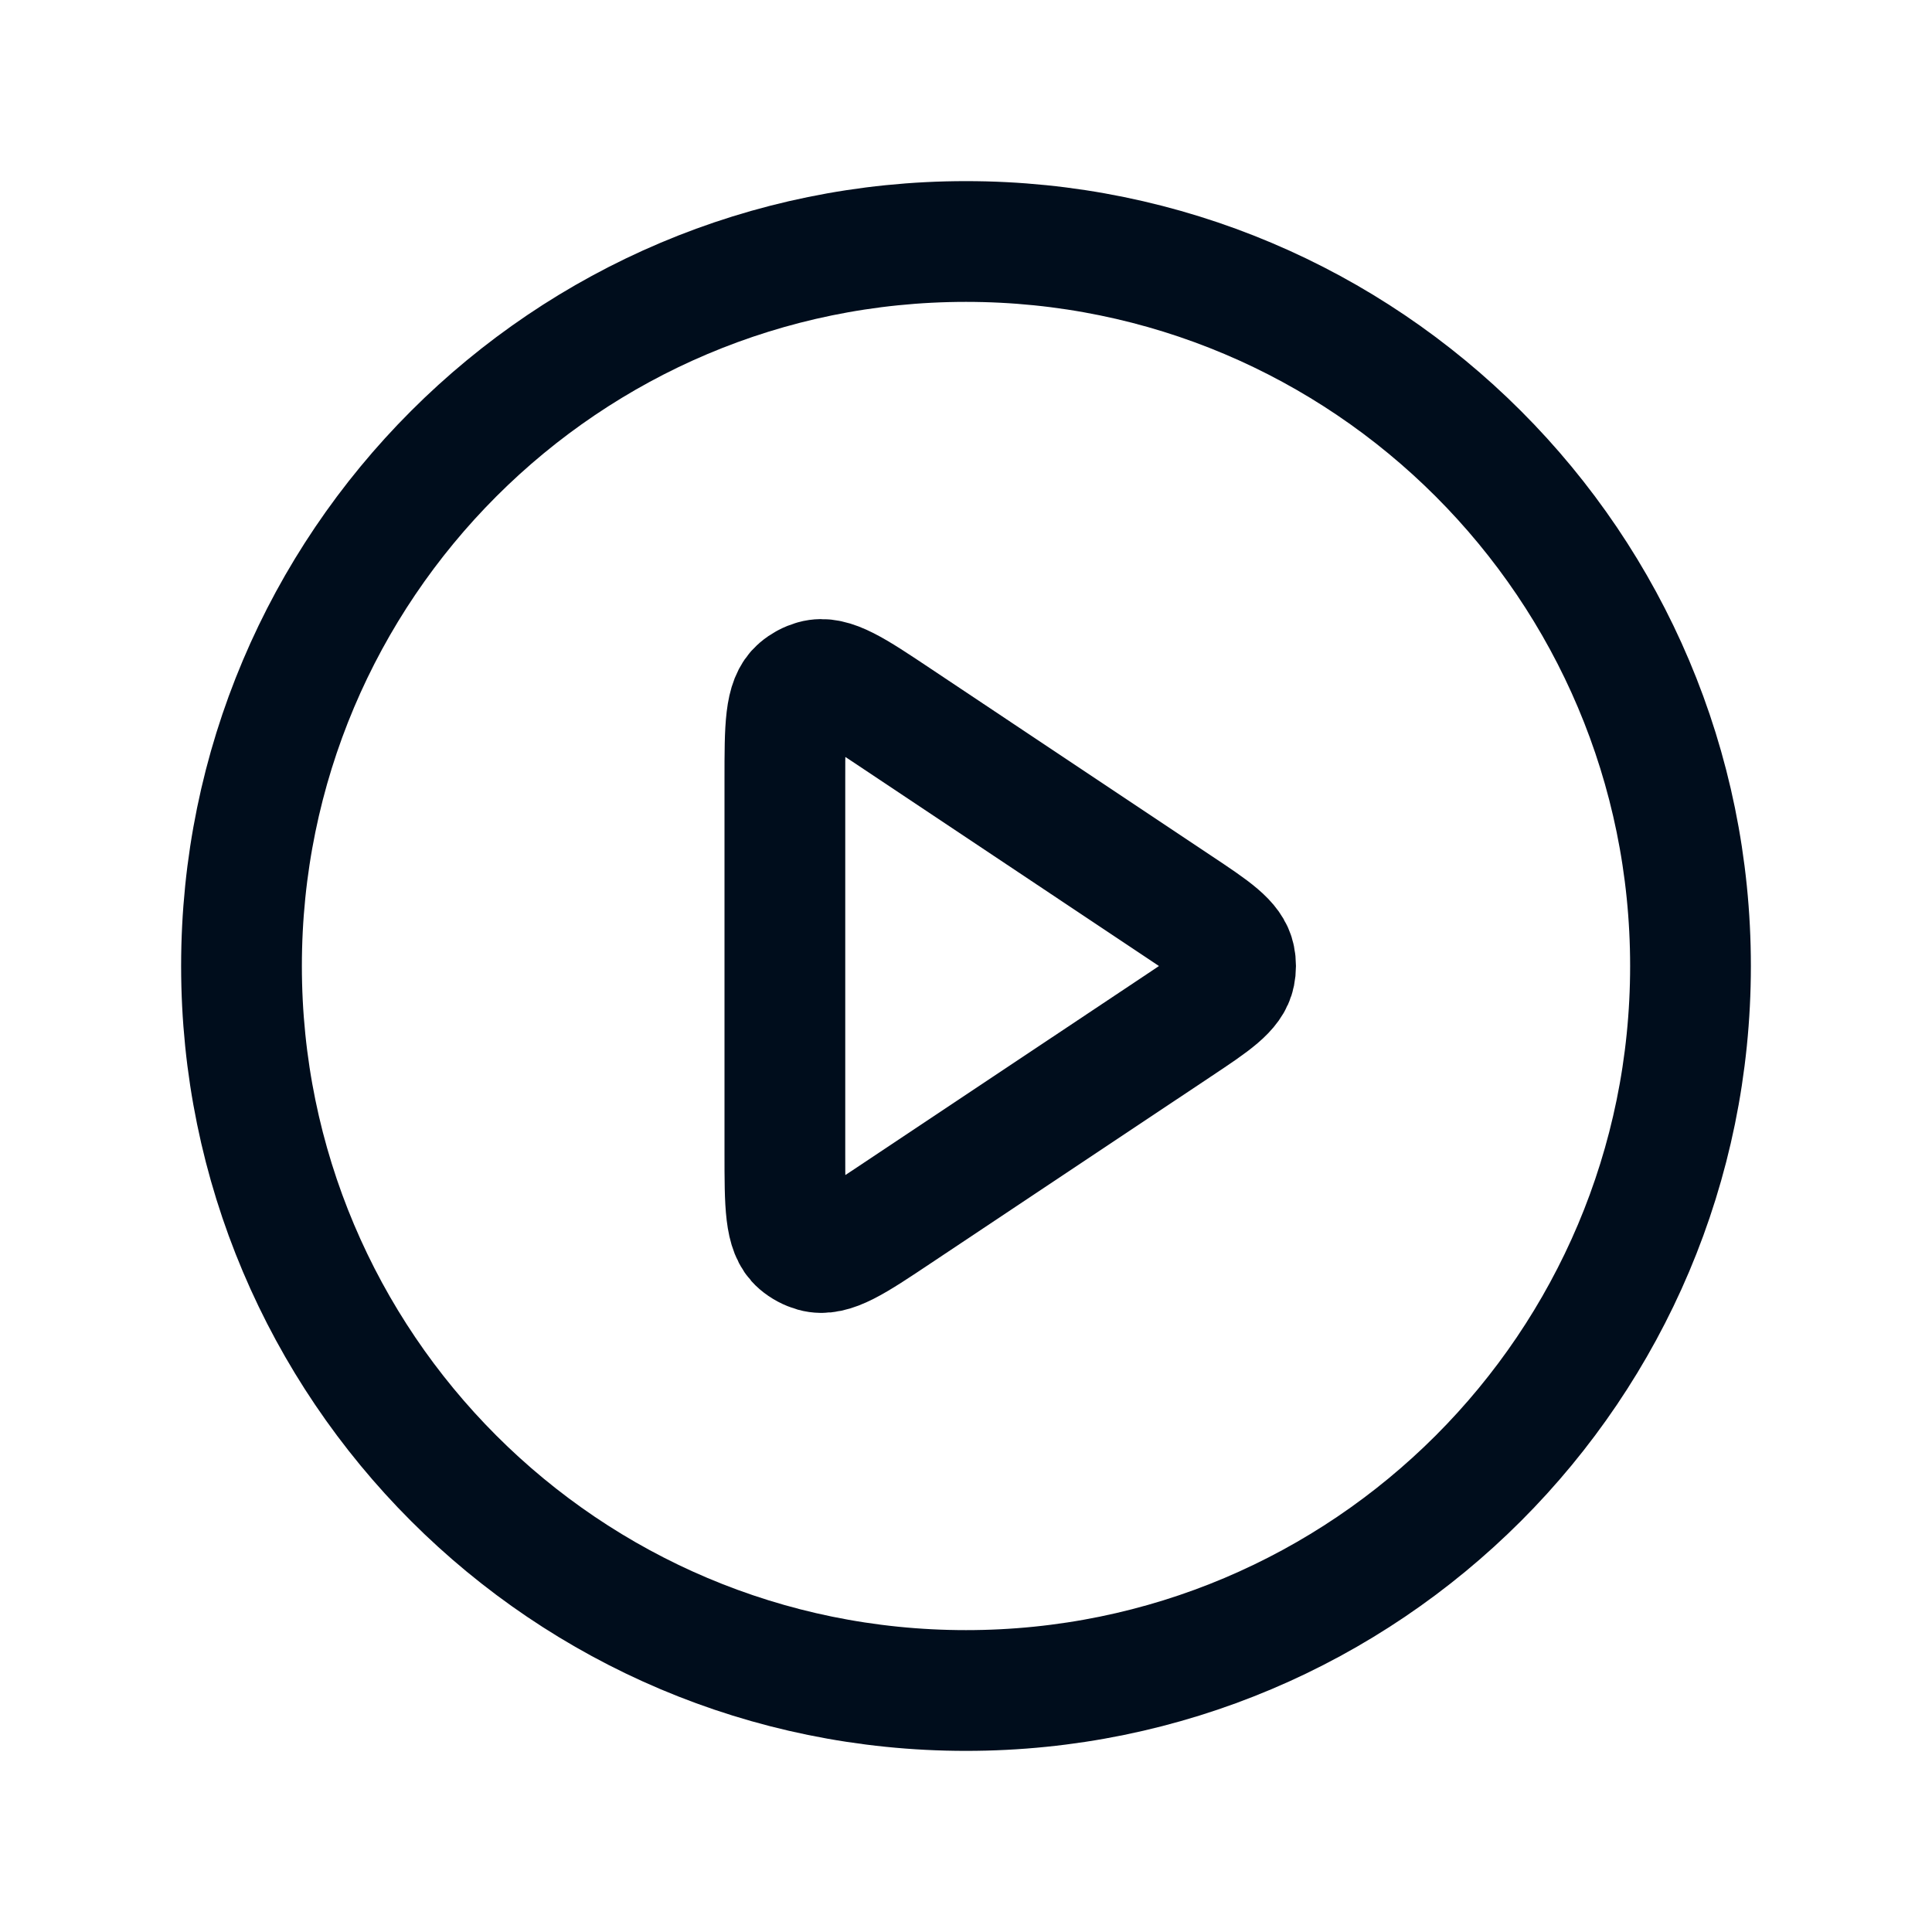
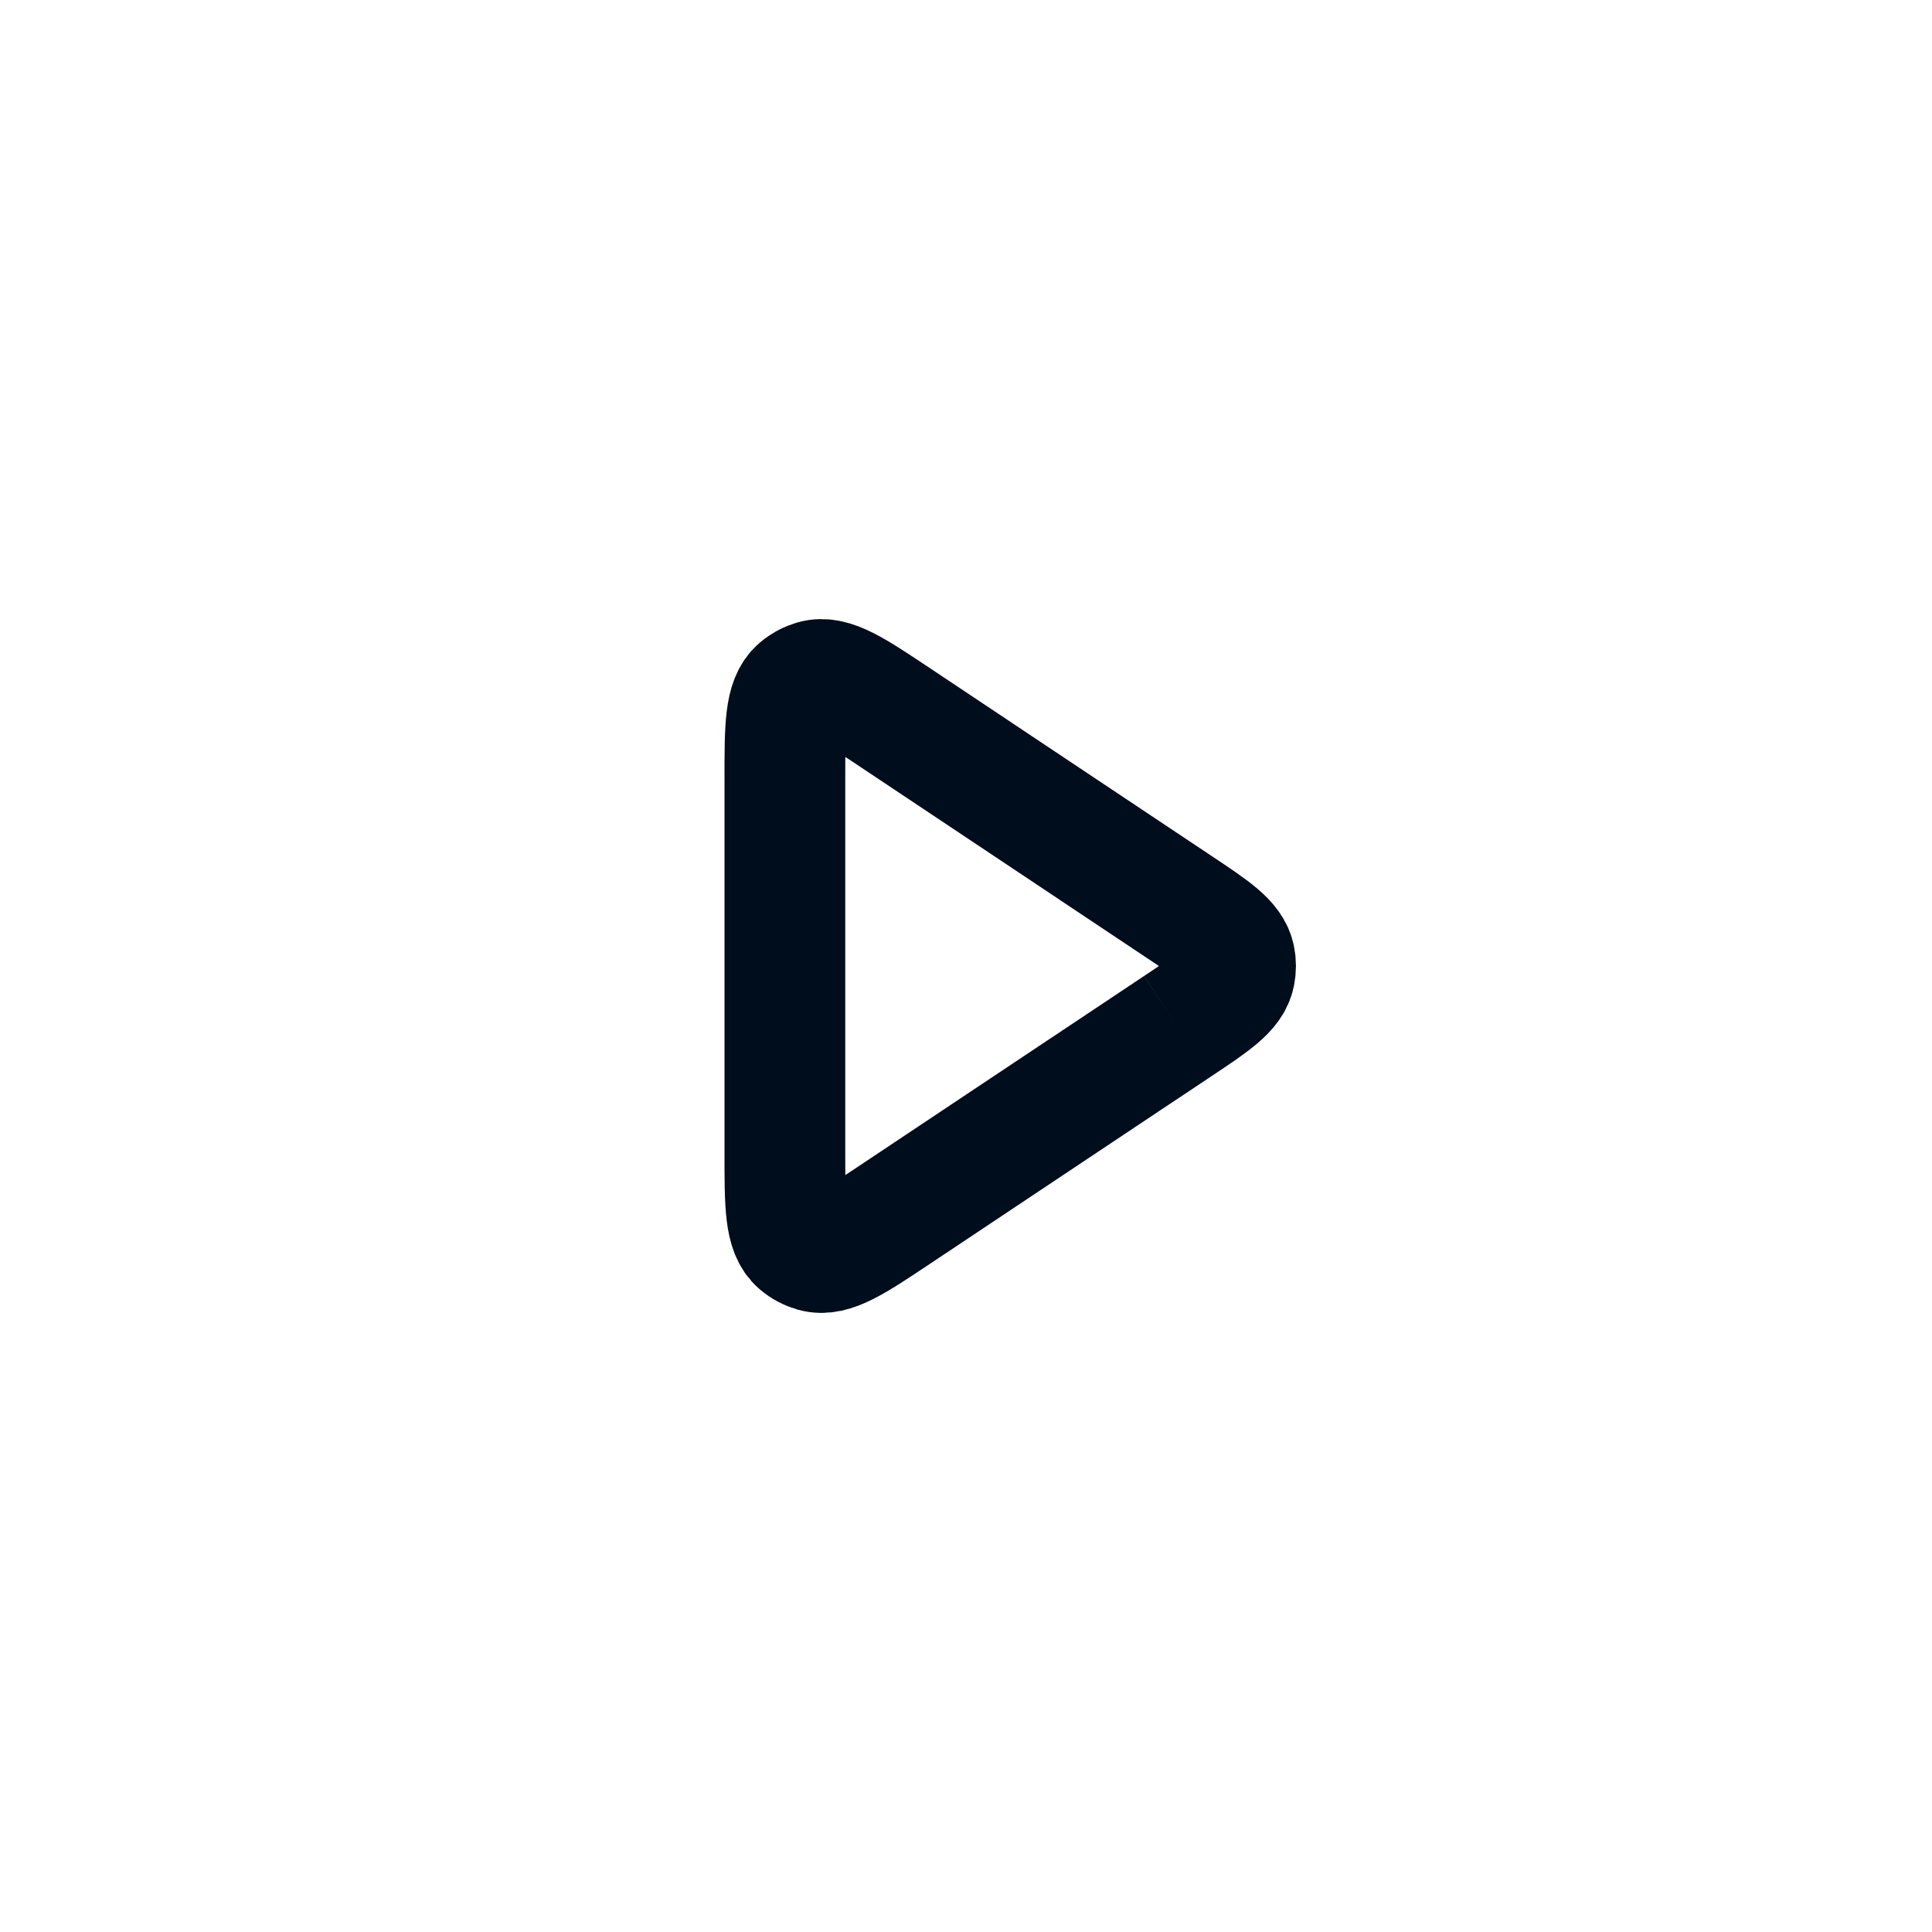
<svg xmlns="http://www.w3.org/2000/svg" width="24" height="24" viewBox="0 0 24 24" fill="none">
-   <path d="M12 21C16.971 21 21 16.971 21 12C21 7.029 16.971 3 12 3C7.029 3 3 7.029 3 12C3 16.971 7.029 21 12 21Z" stroke="#000D1C" stroke-width="1.5" stroke-linejoin="round" />
-   <path d="M14.627 12.749C15.075 12.451 15.299 12.301 15.339 12.098C15.352 12.034 15.352 11.967 15.339 11.903C15.299 11.699 15.075 11.55 14.627 11.252L11.149 8.933C10.607 8.571 10.336 8.39 10.114 8.453C10.044 8.473 9.98 8.507 9.925 8.554C9.75 8.704 9.75 9.03 9.75 9.682L9.75 14.318C9.75 14.97 9.75 15.296 9.925 15.446C9.98 15.493 10.044 15.527 10.114 15.547C10.336 15.61 10.607 15.429 11.149 15.067L14.627 12.749Z" stroke="#000D1C" stroke-width="1.5" stroke-linejoin="round" />
+   <path d="M14.627 12.749C15.075 12.451 15.299 12.301 15.339 12.098C15.352 12.034 15.352 11.967 15.339 11.903C15.299 11.699 15.075 11.55 14.627 11.252L11.149 8.933C10.607 8.571 10.336 8.39 10.114 8.453C10.044 8.473 9.98 8.507 9.925 8.554C9.75 8.704 9.75 9.03 9.75 9.682L9.75 14.318C9.75 14.97 9.75 15.296 9.925 15.446C9.98 15.493 10.044 15.527 10.114 15.547C10.336 15.61 10.607 15.429 11.149 15.067L14.627 12.749" stroke="#000D1C" stroke-width="1.5" stroke-linejoin="round" />
</svg>